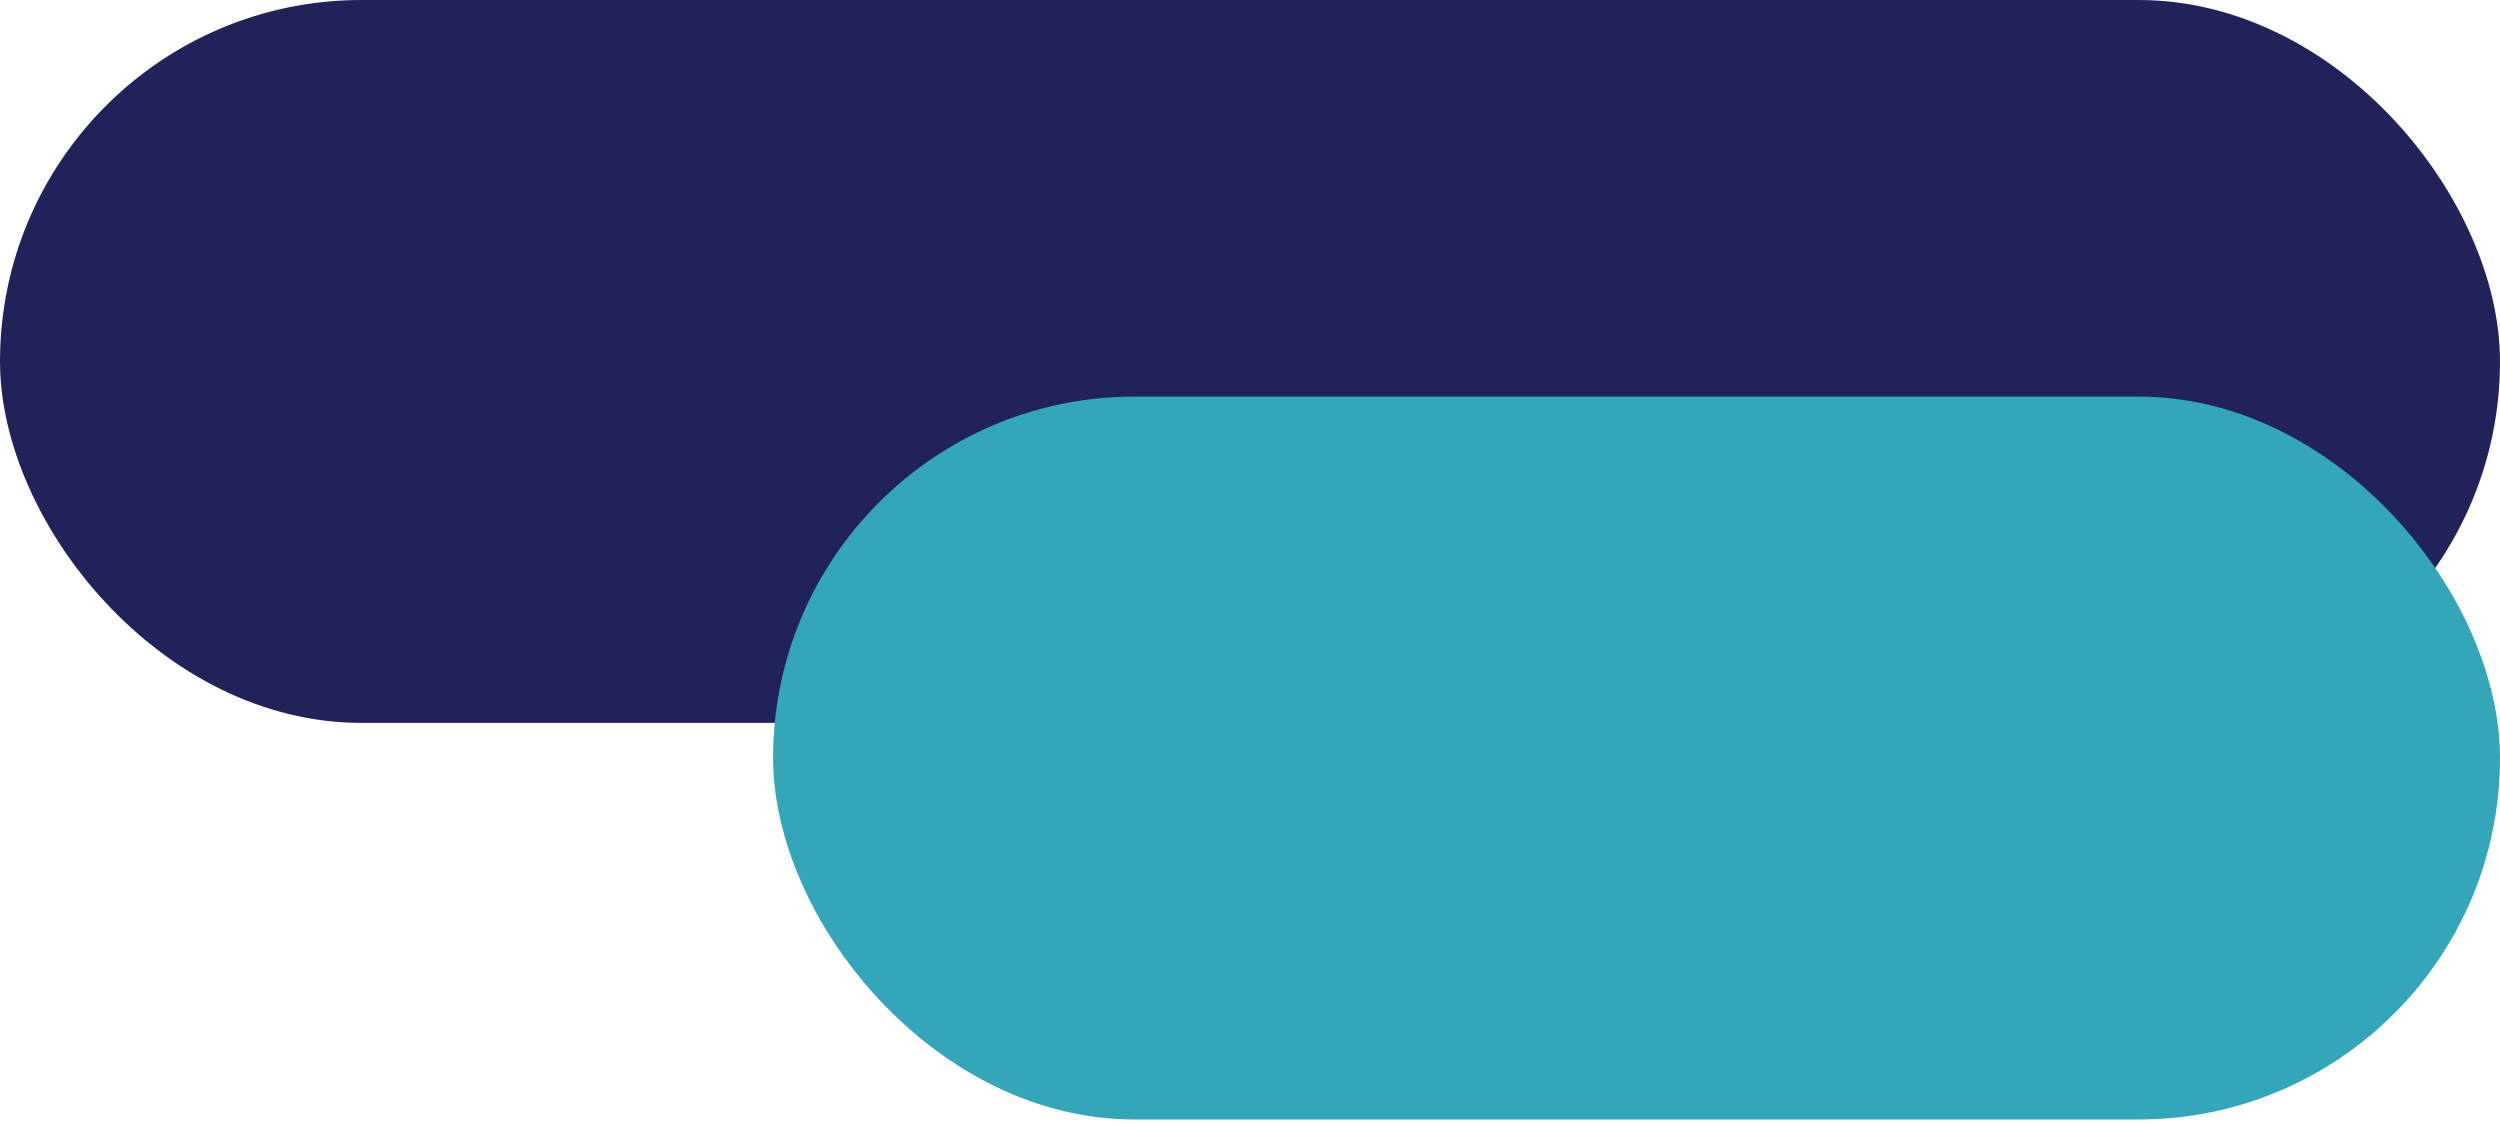
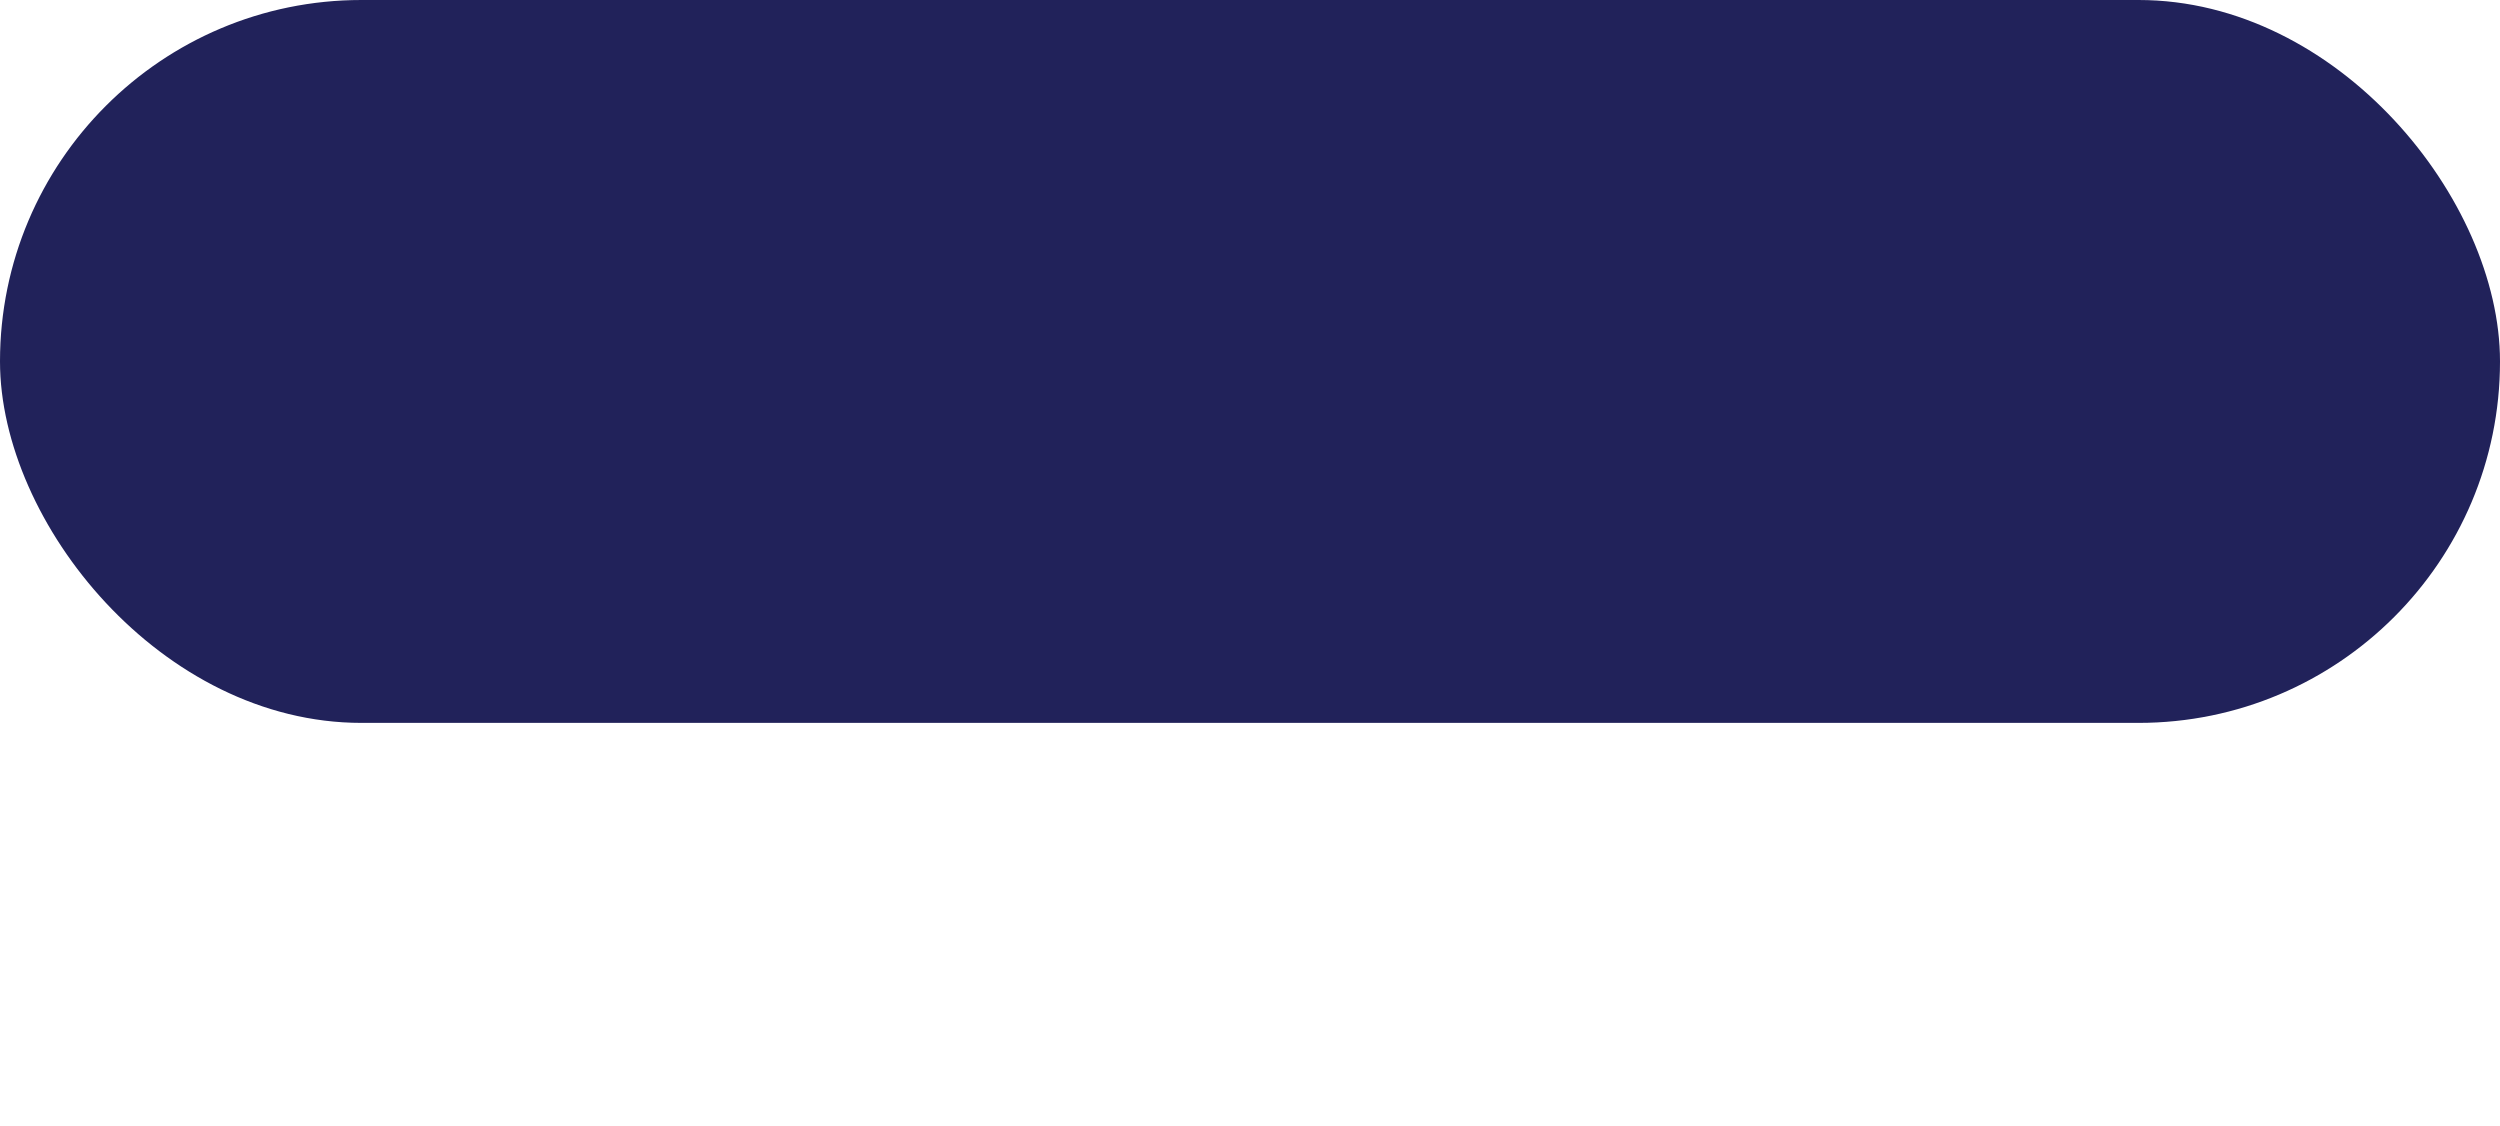
<svg xmlns="http://www.w3.org/2000/svg" width="242" height="109" viewBox="0 0 242 109" fill="none">
  <rect width="242" height="69.976" rx="34.988" fill="#21225A" />
-   <rect x="74.835" y="38.39" width="167.165" height="69.976" rx="34.988" fill="#34A6BA" />
</svg>